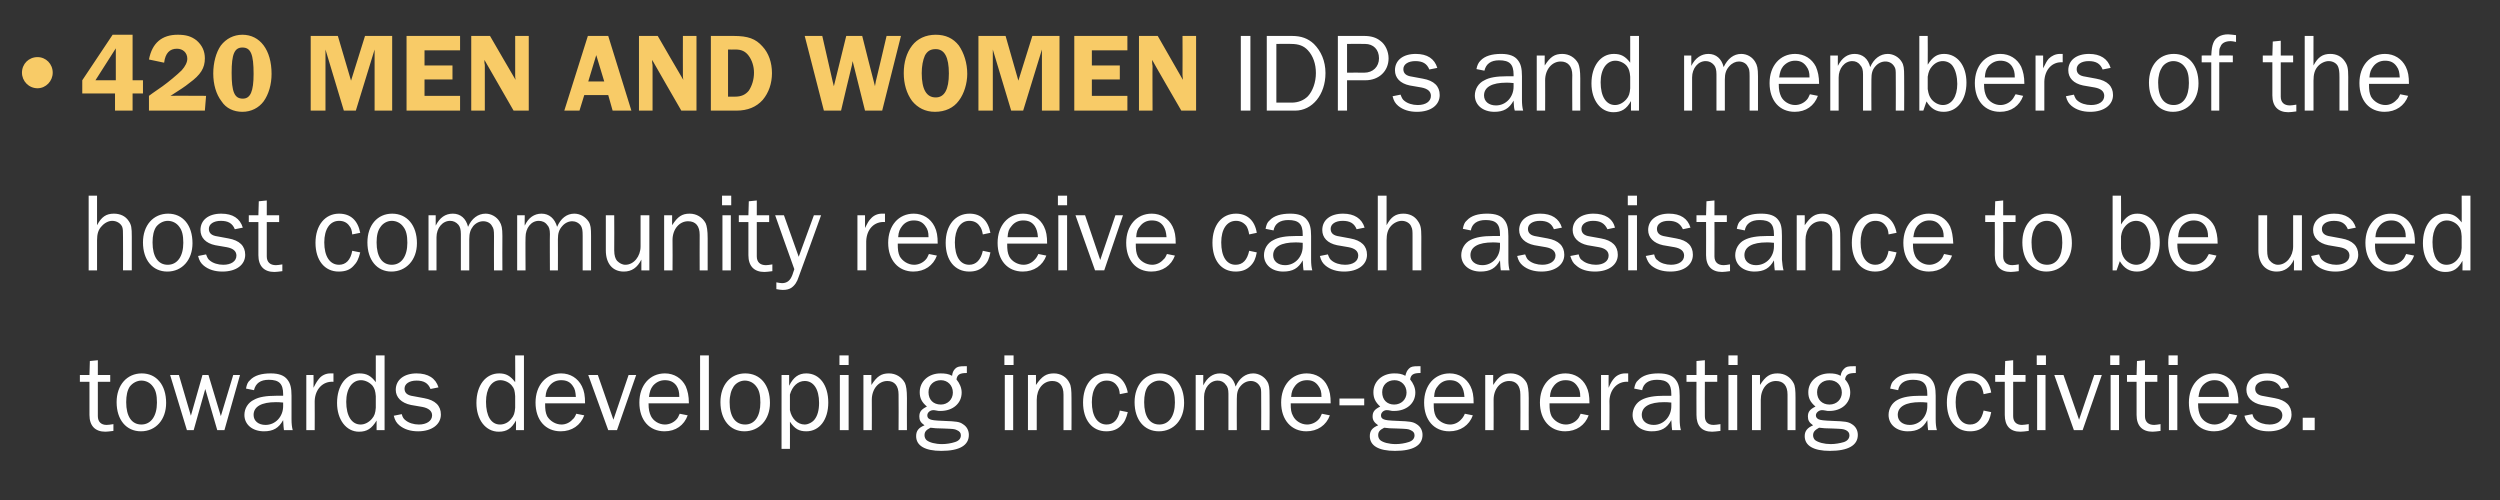
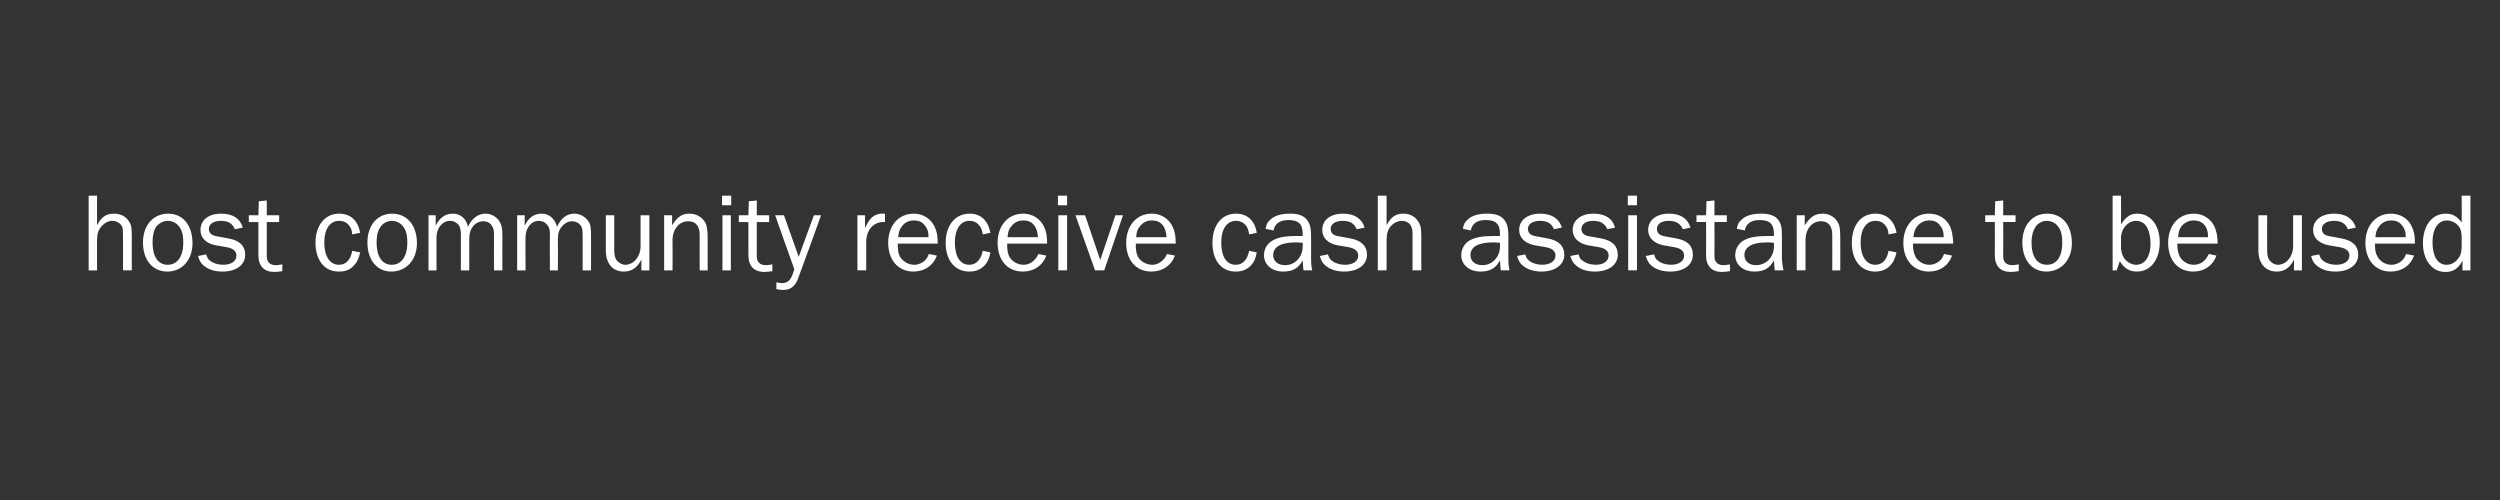
<svg xmlns="http://www.w3.org/2000/svg" version="1.1" width="626px" height="125.3px" viewBox="0 -9 626 125.3" style="top:-9px">
  <rect x="0" y="-9" width="626" height="125.3" fill="#333333" stroke="none" />
  <desc>420 men and women IDPs and members of the host community receive cash assistance to be used towards developing inco</desc>
  <defs />
  <g id="Polygon18372">
-     <path d="m28.4 98.9c-1 .1-1.4.2-2 .2c-2.6 0-4-1.5-4-4.2v-8.3H20v-1.7h2.4l.1-3.5l2-.2v3.7h3.1v1.7h-3.1v8.6c0 1.4.8 2.2 2.2 2.2c.6 0 .9-.1 1.7-.2v1.7zm13.2-7c0 4.2-2.6 7.1-6.3 7.1c-3.7 0-6.1-2.9-6.1-7.3c0-4.3 2.6-7.2 6.3-7.2c3.7 0 6.1 2.9 6.1 7.4zm-9.1-4.1c-.6.9-.9 2.2-.9 3.9c0 3.6 1.4 5.6 3.8 5.6c2.4 0 3.9-2.1 3.9-5.5c0-1.9-.3-3.1-1-4c-.7-1-1.8-1.5-2.9-1.5c-1.1 0-2.2.6-2.9 1.5zm23.7 10.9h-1.8l-3-10.3l-2.9 10.3h-1.7l-4.2-13.8h2.2l3 10.2l2.9-10.2h1.5l3.1 10.3l3.1-10.3h1.7l-3.9 13.8zm14.9 0c-.1-.7-.1-.9-.2-2.5c-1.1 2-2.5 2.8-4.8 2.8c-2.9 0-4.9-1.7-4.9-4.1c0-1.6.9-3.1 2.4-3.8c1.2-.7 3.1-1 5.5-1h1.8v-.4c0-2.6-1-3.6-3.6-3.6c-2.1 0-3.3.9-3.7 2.6l-2-.4c.2-1 .4-1.6 1-2.1c1.1-1.2 2.9-1.7 5.2-1.7c2 0 3.4.5 4.2 1.6c.7.9 1 2 1 4v5.9c0 1.1.1 2 .3 2.7h-2.2zm-2-7c-3.6 0-5.6 1.1-5.6 3.2c0 1.5 1.2 2.5 3 2.5c2.5 0 4.4-2.1 4.4-4.7v-.9c-.8-.1-1.5-.1-1.8-.1zm7.6 7V84.9h1.8s.05 3.19 0 3.2c.7-1.4 1-1.8 1.5-2.4c.6-.7 1.6-1.2 2.7-1.2h.8v2.1c-2.6-.2-4.6 1.8-4.7 4.8c.03-.03 0 7.3 0 7.3h-2.1zm19.6 0h-2v-2.4c-1.2 2-2.4 2.8-4.4 2.8c-3.2 0-5.5-3-5.5-7.2c0-4.4 2.3-7.4 5.6-7.4c1.8 0 2.9.6 4.1 2.2V80h2.2v18.7zm-2.2-8.5c-.1-1.3-.3-1.9-.8-2.6c-.7-.8-1.8-1.4-2.9-1.4c-2.2 0-3.7 2.1-3.7 5.4c0 3.6 1.4 5.7 3.6 5.7c1 0 2-.5 2.8-1.4c.7-.8.9-1.5 1-2.8v-2.9zm6.5 4.5c.2.8.5 1.2.9 1.5c.8.7 2.1 1.1 3.4 1.1c1.9 0 3.3-.9 3.3-2.3c0-1.1-.9-1.8-2.4-2.1l-2.9-.5c-2.4-.5-3.8-1.9-3.8-3.8c0-2.5 2.1-4.1 5.2-4.1c2.9 0 4.8 1.2 5.5 3.5l-2 .4c-.6-1.5-1.7-2.1-3.5-2.1c-1.8 0-3 .8-3 2c0 1.1.7 1.7 2.2 1.9l2.7.5c2.8.5 4.2 1.9 4.2 4.1c0 2.5-2.3 4.2-5.7 4.2c-1.9 0-3.5-.5-4.7-1.5c-.7-.6-1.1-1.2-1.4-2.4l2-.4zm30.6 4h-2s.04-2.38 0-2.4c-1.1 2-2.3 2.8-4.3 2.8c-3.3 0-5.6-3-5.6-7.2c0-4.4 2.3-7.4 5.7-7.4c1.7 0 2.8.6 4 2.2c.04.05 0-6.7 0-6.7h2.2v18.7zm-2.2-8.5c-.1-1.3-.2-1.9-.8-2.6c-.6-.8-1.8-1.4-2.9-1.4c-2.2 0-3.6 2.1-3.6 5.4c0 3.6 1.3 5.7 3.5 5.7c1.1 0 2.1-.5 2.8-1.4c.7-.8.9-1.5 1-2.8v-2.9zm17.3 4.8c-.9 2.5-3.1 4-5.9 4c-3.8 0-6.3-2.8-6.3-7.2c0-4.3 2.6-7.3 6.4-7.3c2.3 0 4.2 1.2 5.2 3.2c.6 1.2.8 2.4.8 4.3h-10c0 1.6.1 2.3.5 3.2c.7 1.2 2.1 2.1 3.6 2.1c1.1 0 2.1-.5 2.8-1.3c.4-.3.6-.7.9-1.4l2 .4zm-2.1-4.6c-.1-1.3-.2-2-.8-2.8c-.7-1-1.6-1.4-2.9-1.4c-1.2 0-2.2.5-2.9 1.4c-.6.8-.9 1.4-1 2.8h7.6zm10.3 8.3h-2.2l-5-13.8h2.4l3.9 11.2l3.8-11.2h1.9l-4.8 13.8zm17.7-3.7c-.9 2.5-3 4-5.8 4c-3.8 0-6.3-2.8-6.3-7.2c0-4.3 2.6-7.3 6.4-7.3c2.3 0 4.2 1.2 5.2 3.2c.5 1.2.8 2.4.8 4.3h-10.1c0 1.6.2 2.3.6 3.2c.6 1.2 2 2.1 3.5 2.1c1.1 0 2.2-.5 2.9-1.3c.3-.3.5-.7.8-1.4l2 .4zm-2.1-4.6c0-1.3-.2-2-.7-2.8c-.7-1-1.7-1.4-2.9-1.4c-1.2 0-2.2.5-3 1.4c-.6.8-.8 1.4-1 2.8h7.6zm5.2 8.3V80h2.2v18.7h-2.2zm17.5-6.8c0 4.2-2.7 7.1-6.4 7.1c-3.6 0-6-2.9-6-7.3c0-4.3 2.5-7.2 6.2-7.2c3.8 0 6.2 2.9 6.2 7.4zm-9.1-4.1c-.6.9-1 2.2-1 3.9c0 3.6 1.4 5.6 3.9 5.6c2.4 0 3.8-2.1 3.8-5.5c0-1.9-.3-3.1-1-4c-.7-1-1.8-1.5-2.9-1.5c-1.1 0-2.2.6-2.8 1.5zm12 15.6V84.9h1.9v2.7c1.1-2.2 2.4-3.1 4.3-3.1c3.3 0 5.5 2.9 5.5 7.3c0 4.3-2.2 7.2-5.5 7.2c-1.8 0-2.9-.6-4.1-2.4c.02-.02 0 6.8 0 6.8h-2.1zm2.1-9.7c.4 2.1 1.9 3.6 3.7 3.6c.9 0 2-.6 2.5-1.3c.7-.9 1.1-2.3 1.1-4.1c0-3.5-1.4-5.5-3.6-5.5c-1.7 0-3.1 1.3-3.7 3.4v3.9zm14.7 5h-2.2V84.9h2.2v13.8zm0-16.3h-2.3V80h2.3v2.4zM225 98.7s.05-8.9 0-8.9c0-2.2-1-3.4-2.8-3.4c-2.2 0-3.9 2-3.9 4.7c.03-.01 0 7.6 0 7.6h-2.1V84.9h2s-.04 2.52 0 2.5c1.4-2.2 2.5-2.9 4.4-2.9c1.7 0 3.2.9 4 2.4c.3.7.5 1.8.5 3.8c-.04 0 0 8 0 8H225zm17.1-14.3c-1.8 0-2.4.4-2.6 1.6c.8 1 1.3 2.1 1.3 3.3c0 2.7-2.2 4.6-5.3 4.6c-.4 0-.7 0-1-.1c-.4-.1-.7-.1-.8-.1c-.8 0-1.5.6-1.5 1.3c0 .5.2.8.7 1c.5.2 1 .3 3.6.4c2.8.1 3.8.2 4.6.8c1 .6 1.5 1.6 1.5 2.7c0 2.6-2.3 4-6.9 4c-4.1 0-6.3-1.3-6.3-3.7c0-1.3.6-2.1 2.1-2.7c-1-.7-1.3-1.3-1.3-2.2c0-1.2.5-1.8 1.9-2.5c-1.3-1.1-1.8-2.1-1.8-3.6c0-2.7 2.2-4.7 5.2-4.7c1.1 0 2 .1 2.9.6c.1-.8.3-1.3.8-1.8c.5-.5 1.1-.6 2.3-.6h.6v1.7zm-9.6 4.8c0 1.9 1.2 3.1 3.1 3.1c1.7 0 3-1.3 3-3c0-1.8-1.3-3.1-3-3.1c-1.8 0-3.1 1.2-3.1 3zm-1 10.8c0 .5.2.9.5 1.2c.7.6 2.2 1 3.9 1c1.1 0 2.3-.2 3.2-.5c1-.3 1.5-.9 1.5-1.7c0-.6-.3-1-1-1.3c-.6-.3-.9-.3-3.3-.4c-1.4 0-2.7-.1-3.3-.2c-1.2.6-1.5 1.1-1.5 1.9zm22.2-1.3h-2.1V84.9h2.1v13.8zm.1-16.3h-2.3V80h2.3v2.4zm12.5 16.3s.02-8.9 0-8.9c0-2.2-1-3.4-2.8-3.4c-2.3 0-3.9 2-3.9 4.7v7.6h-2.2V84.9h2s.04 2.52 0 2.5c1.5-2.2 2.6-2.9 4.5-2.9c1.7 0 3.2.9 3.9 2.4c.4.7.5 1.8.5 3.8c.04 0 0 8 0 8h-2zm16.1-4.5c-.4 1.6-.8 2.5-1.7 3.4c-1 1-2.2 1.4-3.7 1.4c-3.5 0-5.8-2.8-5.8-7.2c0-4.4 2.3-7.3 5.9-7.3c2.8 0 4.7 1.7 5.3 4.8l-2 .4c-.1-1.1-.3-1.6-.7-2.1c-.6-.9-1.5-1.3-2.6-1.3c-2.3 0-3.7 2.1-3.7 5.4c0 3.5 1.4 5.6 3.7 5.6c1.7 0 2.9-1.2 3.3-3.5l2 .4zm14.1-2.3c0 4.2-2.6 7.1-6.3 7.1c-3.7 0-6.1-2.9-6.1-7.3c0-4.3 2.6-7.2 6.3-7.2c3.7 0 6.1 2.9 6.1 7.4zm-9.1-4.1c-.6.9-.9 2.2-.9 3.9c0 3.6 1.4 5.6 3.8 5.6c2.4 0 3.9-2.1 3.9-5.5c0-1.9-.3-3.1-1-4c-.7-1-1.8-1.5-2.9-1.5c-1.1 0-2.2.6-2.9 1.5zm28.4 10.9s.04-8.59 0-8.6c0-1.5 0-1.9-.4-2.5c-.5-.8-1.3-1.2-2.2-1.2c-.9 0-1.8.4-2.5 1.2c-.8.9-1 1.8-1 3.3c-.04-.01 0 7.8 0 7.8h-2.1s-.02-9.1 0-9.1c0-1.1-.2-1.8-.7-2.3c-.5-.7-1.2-1-2-1c-1.9 0-3.4 1.8-3.4 4.1c-.02.02 0 8.3 0 8.3h-2.1V84.9h1.9s-.02 2.63 0 2.6c1-2 2.4-3 4.2-3c2 0 3.4 1.2 3.9 3.3c.9-2.1 2.5-3.3 4.4-3.3c1.4 0 2.8.8 3.5 2c.5.8.6 1.6.6 3.6c.04.01 0 8.6 0 8.6h-2.1zM333 95c-.9 2.5-3.1 4-5.9 4c-3.7 0-6.3-2.8-6.3-7.2c0-4.3 2.6-7.3 6.4-7.3c2.3 0 4.3 1.2 5.2 3.2c.6 1.2.8 2.4.8 4.3h-10c0 1.6.1 2.3.6 3.2c.6 1.2 2 2.1 3.5 2.1c1.1 0 2.2-.5 2.9-1.3c.3-.3.5-.7.8-1.4l2 .4zm-2.1-4.6c0-1.3-.2-2-.8-2.8c-.7-1-1.6-1.4-2.8-1.4c-1.3 0-2.3.5-3 1.4c-.6.8-.9 1.4-1 2.8h7.6zm10.7 2.1h-6.2v-1.7h6.2v1.7zm14.1-8.1c-1.8 0-2.4.4-2.6 1.6c.8 1 1.3 2.1 1.3 3.3c0 2.7-2.2 4.6-5.3 4.6c-.4 0-.7 0-1-.1c-.4-.1-.7-.1-.9-.1c-.7 0-1.4.6-1.4 1.3c0 .5.2.8.7 1c.5.2 1 .3 3.6.4c2.8.1 3.7.2 4.6.8c1 .6 1.5 1.6 1.5 2.7c0 2.6-2.3 4-6.9 4c-4.1 0-6.3-1.3-6.3-3.7c0-1.3.6-2.1 2.1-2.7c-1-.7-1.4-1.3-1.4-2.2c0-1.2.5-1.8 1.9-2.5c-1.2-1.1-1.7-2.1-1.7-3.6c0-2.7 2.2-4.7 5.2-4.7c1.1 0 1.9.1 2.8.6c.2-.8.4-1.3.9-1.8c.5-.5 1-.6 2.3-.6h.6v1.7zm-9.6 4.8c0 1.9 1.2 3.1 3 3.1c1.8 0 3.1-1.3 3.1-3c0-1.8-1.3-3.1-3-3.1c-1.8 0-3.1 1.2-3.1 3zm-1 10.8c0 .5.2.9.5 1.2c.7.6 2.2 1 3.9 1c1.1 0 2.3-.2 3.2-.5c1-.3 1.5-.9 1.5-1.7c0-.6-.3-1-1-1.3c-.6-.3-.9-.3-3.3-.4c-1.4 0-2.7-.1-3.3-.2c-1.2.6-1.5 1.1-1.5 1.9zm23.7-5c-.9 2.5-3.1 4-5.9 4c-3.8 0-6.3-2.8-6.3-7.2c0-4.3 2.6-7.3 6.4-7.3c2.3 0 4.2 1.2 5.2 3.2c.6 1.2.8 2.4.8 4.3h-10c0 1.6.1 2.3.5 3.2c.6 1.2 2.1 2.1 3.6 2.1c1.1 0 2.1-.5 2.8-1.3c.3-.3.6-.7.9-1.4l2 .4zm-2.1-4.6c-.1-1.3-.3-2-.8-2.8c-.7-1-1.6-1.4-2.9-1.4c-1.2 0-2.2.5-2.9 1.4c-.7.8-.9 1.4-1 2.8h7.6zm14 8.3s.05-8.9 0-8.9c0-2.2-1-3.4-2.8-3.4c-2.2 0-3.9 2-3.9 4.7c.03-.01 0 7.6 0 7.6h-2.1V84.9h2s-.04 2.52 0 2.5c1.4-2.2 2.5-2.9 4.4-2.9c1.7 0 3.2.9 4 2.4c.3.7.5 1.8.5 3.8c-.03 0 0 8 0 8h-2.1zm17.1-3.7c-.9 2.5-3.1 4-5.9 4c-3.7 0-6.3-2.8-6.3-7.2c0-4.3 2.6-7.3 6.4-7.3c2.3 0 4.2 1.2 5.2 3.2c.6 1.2.8 2.4.8 4.3h-10c0 1.6.1 2.3.5 3.2c.7 1.2 2.1 2.1 3.6 2.1c1.1 0 2.2-.5 2.9-1.3c.3-.3.5-.7.8-1.4l2 .4zm-2.1-4.6c0-1.3-.2-2-.8-2.8c-.7-1-1.6-1.4-2.9-1.4c-1.2 0-2.2.5-2.9 1.4c-.6.8-.9 1.4-1 2.8h7.6zm5.2 8.3V84.9h1.9s-.03 3.19 0 3.2c.6-1.4.9-1.8 1.4-2.4c.6-.7 1.6-1.2 2.7-1.2h.8v2.1c-2.6-.2-4.6 1.8-4.7 4.8c.05-.03 0 7.3 0 7.3h-2.1zm17.8 0c-.1-.7-.1-.9-.2-2.5c-1.1 2-2.5 2.8-4.9 2.8c-2.8 0-4.8-1.7-4.8-4.1c0-1.6.9-3.1 2.3-3.8c1.3-.7 3.2-1 5.6-1h1.8v-.4c0-2.6-1-3.6-3.6-3.6c-2.1 0-3.4.9-3.7 2.6l-2-.4c.2-1 .4-1.6 1-2.1c1.1-1.2 2.8-1.7 5.1-1.7c2.1 0 3.5.5 4.3 1.6c.7.9 1 2 1 4v5.9c0 1.1.1 2 .3 2.7h-2.2zm-2-7c-3.6 0-5.6 1.1-5.6 3.2c0 1.5 1.2 2.5 3 2.5c2.5 0 4.4-2.1 4.4-4.7v-.9c-.8-.1-1.5-.1-1.8-.1zm14.1 7.2c-1 .1-1.4.2-2.1.2c-2.6 0-3.9-1.5-3.9-4.2c-.03-.03 0-8.3 0-8.3h-2.5v-1.7h2.5v-3.5l2.1-.2v3.7h3.1v1.7h-3.1s-.03 8.6 0 8.6c0 1.4.7 2.2 2.2 2.2c.5 0 .9-.1 1.7-.2v1.7zm4.2-.2h-2.2V84.9h2.2v13.8zm.1-16.3h-2.3V80h2.3v2.4zm12.5 16.3v-8.9c0-2.2-1-3.4-2.9-3.4c-2.2 0-3.8 2-3.8 4.7c-.02-.01 0 7.6 0 7.6h-2.2V84.9h2s.01 2.52 0 2.5c1.4-2.2 2.5-2.9 4.4-2.9c1.8 0 3.2.9 4 2.4c.4.7.5 1.8.5 3.8v8h-2zm17.1-14.3c-1.9 0-2.5.4-2.7 1.6c.9 1 1.3 2.1 1.3 3.3c0 2.7-2.2 4.6-5.2 4.6c-.4 0-.7 0-1-.1c-.4-.1-.8-.1-.9-.1c-.7 0-1.5.6-1.5 1.3c0 .5.3.8.7 1c.5.2 1.1.3 3.6.4c2.9.1 3.8.2 4.7.8c1 .6 1.5 1.6 1.5 2.7c0 2.6-2.4 4-7 4c-4.1 0-6.3-1.3-6.3-3.7c0-1.3.7-2.1 2.1-2.7c-1-.7-1.3-1.3-1.3-2.2c0-1.2.5-1.8 1.9-2.5c-1.3-1.1-1.8-2.1-1.8-3.6c0-2.7 2.3-4.7 5.3-4.7c1 0 1.9.1 2.8.6c.1-.8.4-1.3.9-1.8c.5-.5 1-.6 2.3-.6h.6v1.7zm-9.7 4.8c0 1.9 1.3 3.1 3.1 3.1c1.8 0 3.1-1.3 3.1-3c0-1.8-1.3-3.1-3.1-3.1c-1.8 0-3.1 1.2-3.1 3zm-1 10.8c0 .5.2.9.5 1.2c.8.6 2.3 1 3.9 1c1.1 0 2.3-.2 3.3-.5c.9-.3 1.4-.9 1.4-1.7c0-.6-.3-1-.9-1.3c-.7-.3-.9-.3-3.3-.4c-1.4 0-2.7-.1-3.4-.2c-1.1.6-1.5 1.1-1.5 1.9zm28.8-1.3c-.1-.7-.1-.9-.2-2.5c-1.1 2-2.5 2.8-4.9 2.8c-2.8 0-4.8-1.7-4.8-4.1c0-1.6.9-3.1 2.3-3.8c1.3-.7 3.2-1 5.6-1h1.8v-.4c0-2.6-1-3.6-3.6-3.6c-2.1 0-3.4.9-3.7 2.6l-2-.4c.2-1 .4-1.6 1-2.1c1.1-1.2 2.8-1.7 5.1-1.7c2.1 0 3.5.5 4.3 1.6c.7.9 1 2 1 4v5.9c0 1.1.1 2 .3 2.7h-2.2zm-2-7c-3.6 0-5.6 1.1-5.6 3.2c0 1.5 1.2 2.5 3 2.5c2.5 0 4.4-2.1 4.4-4.7v-.9c-.8-.1-1.5-.1-1.8-.1zm17.8 2.5c-.3 1.6-.7 2.5-1.6 3.4c-1 1-2.2 1.4-3.7 1.4c-3.6 0-5.8-2.8-5.8-7.2c0-4.4 2.3-7.3 5.9-7.3c2.8 0 4.7 1.7 5.2 4.8l-1.9.4c-.2-1.1-.4-1.6-.7-2.1c-.7-.9-1.6-1.3-2.6-1.3c-2.3 0-3.7 2.1-3.7 5.4c0 3.5 1.3 5.6 3.6 5.6c1.8 0 2.9-1.2 3.4-3.5l1.9.4zm9.4 4.7c-1 .1-1.4.2-2.1.2c-2.6 0-3.9-1.5-3.9-4.2v-8.3h-2.4v-1.7h2.4l.1-3.5l2-.2v3.7h3.1v1.7h-3.1v8.6c0 1.4.8 2.2 2.2 2.2c.5 0 .9-.1 1.7-.2v1.7zm4.2-.2h-2.1V84.9h2.1v13.8zm.1-16.3H510V80h2.3v2.4zm9.2 16.3h-2.2l-4.9-13.8h2.3l3.9 11.2l3.8-11.2h1.9l-4.8 13.8zm9.1 0h-2.1V84.9h2.1v13.8zm.1-16.3h-2.3V80h2.3v2.4zM541 98.9c-.9.1-1.4.2-2 .2c-2.6 0-4-1.5-4-4.2v-8.3h-2.4v-1.7h2.4l.1-3.5l2-.2v3.7h3.1v1.7h-3.1v8.6c0 1.4.8 2.2 2.3 2.2c.5 0 .8-.1 1.6-.2v1.7zm4.2-.2h-2.1V84.9h2.1v13.8zm.1-16.3H543V80h2.3v2.4zM560.2 95c-.9 2.5-3 4-5.8 4c-3.8 0-6.3-2.8-6.3-7.2c0-4.3 2.6-7.3 6.4-7.3c2.3 0 4.2 1.2 5.2 3.2c.5 1.2.8 2.4.8 4.3h-10.1c0 1.6.2 2.3.6 3.2c.6 1.2 2 2.1 3.5 2.1c1.1 0 2.2-.5 2.9-1.3c.3-.3.5-.7.8-1.4l2 .4zm-2.1-4.6c0-1.3-.2-2-.8-2.8c-.7-1-1.6-1.4-2.8-1.4c-1.2 0-2.2.5-3 1.4c-.6.8-.8 1.4-1 2.8h7.6zm5.9 4.3c.2.8.5 1.2.9 1.5c.8.7 2.1 1.1 3.4 1.1c1.9 0 3.2-.9 3.2-2.3c0-1.1-.8-1.8-2.3-2.1l-2.9-.5c-2.4-.5-3.8-1.9-3.8-3.8c0-2.5 2.1-4.1 5.2-4.1c2.9 0 4.8 1.2 5.5 3.5l-2 .4c-.6-1.5-1.8-2.1-3.5-2.1c-1.8 0-3 .8-3 2c0 1.1.7 1.7 2.2 1.9l2.7.5c2.8.5 4.2 1.9 4.2 4.1c0 2.5-2.3 4.2-5.7 4.2c-2 0-3.5-.5-4.7-1.5c-.7-.6-1.1-1.2-1.4-2.4l2-.4zm15.6 4h-3v-3.1h3v3.1z" stroke="none" fill="#fff" />
-   </g>
+     </g>
  <g id="Polygon18371">
    <path d="m30.8 58.7s.04-8.4 0-8.4c0-1.4 0-1.9-.2-2.5c-.4-.9-1.4-1.5-2.5-1.5c-.9 0-1.9.5-2.6 1.3c-.9.9-1.2 2-1.2 3.6v7.5h-2.1V40h2.1s.01 7.42 0 7.4c1.1-2.1 2.3-2.9 4.2-2.9c1.6 0 2.9.6 3.7 1.8c.7 1 .8 1.7.8 4v8.4h-2.2zm17.4-6.8c0 4.2-2.6 7.1-6.3 7.1c-3.7 0-6.1-2.9-6.1-7.3c0-4.3 2.6-7.2 6.3-7.2c3.7 0 6.1 2.9 6.1 7.4zm-9.1-4.1c-.6.9-.9 2.2-.9 3.9c0 3.6 1.4 5.6 3.8 5.6c2.4 0 3.9-2.1 3.9-5.5c0-1.9-.3-3.1-1-4c-.7-1-1.8-1.5-2.9-1.5c-1.1 0-2.2.6-2.9 1.5zm12.5 6.9c.3.8.5 1.2.9 1.5c.8.7 2.1 1.1 3.4 1.1c2 0 3.3-.9 3.3-2.3c0-1.1-.8-1.8-2.4-2.1l-2.9-.5c-2.4-.5-3.7-1.9-3.7-3.8c0-2.5 2-4.1 5.2-4.1c2.9 0 4.7 1.2 5.4 3.5l-2 .4c-.6-1.5-1.7-2.1-3.5-2.1c-1.8 0-3 .8-3 2c0 1.1.7 1.7 2.2 1.9l2.7.5c2.8.5 4.2 1.9 4.2 4.1c0 2.5-2.2 4.2-5.7 4.2c-1.9 0-3.5-.5-4.7-1.5c-.7-.6-1.1-1.2-1.4-2.4l2-.4zm19.1 4.2c-.9.1-1.4.2-2 .2c-2.6 0-4-1.5-4-4.2c.02-.03 0-8.3 0-8.3h-2.4v-1.7h2.4l.1-3.5l2-.2v3.7h3.1v1.7h-3.1s.02 8.6 0 8.6c0 1.4.8 2.2 2.3 2.2c.5 0 .9-.1 1.6-.2v1.7zm19.5-4.7c-.4 1.6-.8 2.5-1.7 3.4c-.9 1-2.1 1.4-3.7 1.4c-3.5 0-5.8-2.8-5.8-7.2c0-4.4 2.4-7.3 5.9-7.3c2.9 0 4.7 1.7 5.3 4.8l-2 .4c-.1-1.1-.3-1.6-.7-2.1c-.6-.9-1.5-1.3-2.6-1.3c-2.3 0-3.7 2.1-3.7 5.4c0 3.5 1.4 5.6 3.7 5.6c1.7 0 2.9-1.2 3.3-3.5l2 .4zm14.2-2.3c0 4.2-2.7 7.1-6.4 7.1c-3.6 0-6-2.9-6-7.3c0-4.3 2.5-7.2 6.2-7.2c3.7 0 6.2 2.9 6.2 7.4zm-9.1-4.1c-.7.9-1 2.2-1 3.9c0 3.6 1.4 5.6 3.8 5.6c2.4 0 3.9-2.1 3.9-5.5c0-1.9-.3-3.1-1-4c-.7-1-1.8-1.5-2.9-1.5c-1.1 0-2.2.6-2.8 1.5zm28.4 10.9s-.04-8.59 0-8.6c0-1.5-.1-1.9-.5-2.5c-.4-.8-1.3-1.2-2.2-1.2c-.9 0-1.8.4-2.5 1.2c-.7.9-1 1.8-1 3.3c-.02-.01 0 7.8 0 7.8h-2.1v-9.1c0-1.1-.2-1.8-.6-2.3c-.6-.7-1.3-1-2.1-1c-1.9 0-3.4 1.8-3.4 4.1v8.3h-2V44.9h1.8v2.6c1-2 2.4-3 4.3-3c1.9 0 3.3 1.2 3.8 3.3c.9-2.1 2.5-3.3 4.4-3.3c1.4 0 2.8.8 3.5 2c.5.8.7 1.6.7 3.6c-.04.01 0 8.6 0 8.6h-2.1zm22.2 0v-8.6c0-1.5-.1-1.9-.4-2.5c-.5-.8-1.4-1.2-2.2-1.2c-.9 0-1.8.4-2.5 1.2c-.8.9-1.1 1.8-1.1 3.3c.03-.01 0 7.8 0 7.8h-2s-.05-9.1 0-9.1c0-1.1-.2-1.8-.7-2.3c-.5-.7-1.3-1-2.1-1c-1.9 0-3.3 1.8-3.3 4.1c-.05.02 0 8.3 0 8.3h-2.1V44.9h1.9s-.05 2.63 0 2.6c.9-2 2.4-3 4.2-3c1.9 0 3.3 1.2 3.9 3.3c.9-2.1 2.4-3.3 4.3-3.3c1.5 0 2.8.8 3.6 2c.5.8.6 1.6.6 3.6v8.6h-2.1zm14.7 0s.02-2.66 0-2.7c-1 2-2.4 3-4.4 3c-2.8 0-4.5-2-4.5-5.3c-.01-.01 0-8.8 0-8.8h2.1s.05 8.79 0 8.8c0 1.3.3 2.1.7 2.6c.6.6 1.3 1 2.1 1c2.1 0 3.8-2.1 3.8-4.6v-7.8h2.2v13.8h-2zm14.6 0s-.03-8.9 0-8.9c0-2.2-1-3.4-2.9-3.4c-2.2 0-3.9 2-3.9 4.7c.05-.01 0 7.6 0 7.6h-2.1V44.9h2s-.02 2.52 0 2.5c1.4-2.2 2.5-2.9 4.4-2.9c1.7 0 3.2.9 4 2.4c.3.7.5 1.8.5 3.8c-.02 0 0 8 0 8h-2zm7.8 0h-2.1V44.9h2.1v13.8zm.1-16.3h-2.3V40h2.3v2.4zm10.3 16.5c-.9.1-1.4.2-2 .2c-2.6 0-4-1.5-4-4.2c.02-.03 0-8.3 0-8.3H185v-1.7h2.4l.1-3.5l2-.2v3.7h3.1v1.7h-3.1s.02 8.6 0 8.6c0 1.4.8 2.2 2.3 2.2c.5 0 .9-.1 1.6-.2v1.7zm6.6 1.4c-.4 1.3-1 2.2-1.9 2.8c-.5.3-1.1.5-2.1.5c-.6 0-.9-.1-1.6-.2v-1.7c.6.1 1 .2 1.4.2c1 0 1.7-.4 2.2-1.2c.3-.5.5-1 .9-2.3c-.03.02-4.8-13.5-4.8-13.5h2.2l3.7 10.4l3.8-10.4h1.8s-5.55 15.4-5.6 15.4zm14.7-1.6V44.9h1.9s.02 3.19 0 3.2c.7-1.4.9-1.8 1.5-2.4c.6-.7 1.6-1.2 2.7-1.2h.8v2.1c-2.7-.2-4.6 1.8-4.7 4.8v7.3h-2.2zm19.9-3.7c-.9 2.5-3.1 4-5.9 4c-3.7 0-6.3-2.8-6.3-7.2c0-4.3 2.6-7.3 6.4-7.3c2.3 0 4.2 1.2 5.2 3.2c.6 1.2.8 2.4.8 4.3h-10c0 1.6.1 2.3.5 3.2c.7 1.2 2.1 2.1 3.6 2.1c1.1 0 2.2-.5 2.9-1.3c.3-.3.5-.7.8-1.4l2 .4zm-2.1-4.6c0-1.3-.2-2-.8-2.8c-.7-1-1.6-1.4-2.9-1.4c-1.2 0-2.2.5-2.9 1.4c-.6.8-.9 1.4-1 2.8h7.6zm15.5 3.8c-.3 1.6-.7 2.5-1.6 3.4c-1 1-2.2 1.4-3.7 1.4c-3.6 0-5.9-2.8-5.9-7.2c0-4.4 2.4-7.3 6-7.3c2.8 0 4.6 1.7 5.2 4.8l-1.9.4c-.2-1.1-.4-1.6-.8-2.1c-.6-.9-1.5-1.3-2.6-1.3c-2.2 0-3.6 2.1-3.6 5.4c0 3.5 1.3 5.6 3.6 5.6c1.7 0 2.9-1.2 3.4-3.5l1.9.4zm14 .8c-.9 2.5-3.1 4-5.9 4c-3.8 0-6.3-2.8-6.3-7.2c0-4.3 2.6-7.3 6.4-7.3c2.3 0 4.2 1.2 5.2 3.2c.6 1.2.8 2.4.8 4.3h-10c0 1.6.1 2.3.5 3.2c.6 1.2 2.1 2.1 3.6 2.1c1.1 0 2.1-.5 2.8-1.3c.3-.3.6-.7.9-1.4l2 .4zm-2.1-4.6c-.1-1.3-.3-2-.8-2.8c-.7-1-1.6-1.4-2.9-1.4c-1.2 0-2.2.5-2.9 1.4c-.7.8-.9 1.4-1 2.8h7.6zm7.3 8.3H265V44.9h2.2v13.8zm0-16.3h-2.3V40h2.3v2.4zm9.3 16.3h-2.3l-4.9-13.8h2.4l3.8 11.2l3.8-11.2h1.9l-4.7 13.8zm17.7-3.7c-.9 2.5-3.1 4-5.9 4c-3.8 0-6.3-2.8-6.3-7.2c0-4.3 2.6-7.3 6.4-7.3c2.3 0 4.2 1.2 5.2 3.2c.6 1.2.8 2.4.8 4.3h-10c0 1.6.1 2.3.5 3.2c.6 1.2 2.1 2.1 3.6 2.1c1.1 0 2.1-.5 2.8-1.3c.4-.3.6-.7.9-1.4l2 .4zm-2.1-4.6c-.1-1.3-.3-2-.8-2.8c-.7-1-1.6-1.4-2.9-1.4c-1.2 0-2.2.5-2.9 1.4c-.7.8-.9 1.4-1 2.8h7.6zm22.6 3.8c-.3 1.6-.7 2.5-1.6 3.4c-1 1-2.2 1.4-3.7 1.4c-3.6 0-5.8-2.8-5.8-7.2c0-4.4 2.3-7.3 5.9-7.3c2.8 0 4.7 1.7 5.2 4.8l-1.9.4c-.2-1.1-.4-1.6-.7-2.1c-.7-.9-1.6-1.3-2.6-1.3c-2.3 0-3.7 2.1-3.7 5.4c0 3.5 1.3 5.6 3.6 5.6c1.8 0 2.9-1.2 3.4-3.5l1.9.4zm11.7 4.5c-.1-.7-.1-.9-.2-2.5c-1.1 2-2.5 2.8-4.9 2.8c-2.8 0-4.8-1.7-4.8-4.1c0-1.6.9-3.1 2.4-3.8c1.2-.7 3.1-1 5.5-1h1.8v-.4c0-2.6-1-3.6-3.6-3.6c-2.1 0-3.4.9-3.7 2.6l-2-.4c.2-1 .4-1.6 1-2.1c1.1-1.2 2.9-1.7 5.2-1.7c2 0 3.4.5 4.2 1.6c.7.9 1 2 1 4v5.9c0 1.1.1 2 .3 2.7h-2.2zm-2-7c-3.6 0-5.6 1.1-5.6 3.2c0 1.5 1.2 2.5 3 2.5c2.5 0 4.4-2.1 4.4-4.7v-.9c-.8-.1-1.5-.1-1.8-.1zm8.1 3c.3.8.5 1.2.9 1.5c.8.7 2.1 1.1 3.4 1.1c2 0 3.3-.9 3.3-2.3c0-1.1-.8-1.8-2.4-2.1l-2.9-.5c-2.4-.5-3.7-1.9-3.7-3.8c0-2.5 2-4.1 5.2-4.1c2.8 0 4.7 1.2 5.4 3.5l-2 .4c-.6-1.5-1.7-2.1-3.5-2.1c-1.8 0-3 .8-3 2c0 1.1.7 1.7 2.2 1.9l2.7.5c2.8.5 4.2 1.9 4.2 4.1c0 2.5-2.3 4.2-5.7 4.2c-1.9 0-3.5-.5-4.7-1.5c-.7-.6-1.1-1.2-1.4-2.4l2-.4zm21.2 4v-8.4c0-1.4 0-1.9-.3-2.5c-.3-.9-1.3-1.5-2.4-1.5c-.9 0-2 .5-2.7 1.3c-.8.9-1.1 2-1.1 3.6v7.5H345V40h2.2s-.01 7.42 0 7.4c1.1-2.1 2.3-2.9 4.2-2.9c1.5 0 2.8.6 3.6 1.8c.7 1 .9 1.7.9 4c-.03 0 0 8.4 0 8.4h-2.2zm22.1 0c-.1-.7-.1-.9-.2-2.5c-1.1 2-2.5 2.8-4.9 2.8c-2.8 0-4.8-1.7-4.8-4.1c0-1.6.9-3.1 2.3-3.8c1.3-.7 3.2-1 5.6-1h1.8v-.4c0-2.6-1-3.6-3.6-3.6c-2.1 0-3.4.9-3.7 2.6l-2-.4c.2-1 .4-1.6 1-2.1c1.1-1.2 2.8-1.7 5.1-1.7c2.1 0 3.5.5 4.3 1.6c.7.9 1 2 1 4v5.9c0 1.1.1 2 .3 2.7h-2.2zm-2-7c-3.6 0-5.6 1.1-5.6 3.2c0 1.5 1.2 2.5 3 2.5c2.5 0 4.4-2.1 4.4-4.7v-.9c-.8-.1-1.5-.1-1.8-.1zm8.1 3c.3.8.5 1.2.9 1.5c.8.7 2.1 1.1 3.4 1.1c1.9 0 3.3-.9 3.3-2.3c0-1.1-.8-1.8-2.4-2.1l-2.9-.5c-2.4-.5-3.8-1.9-3.8-3.8c0-2.5 2.1-4.1 5.3-4.1c2.8 0 4.7 1.2 5.4 3.5l-2 .4c-.6-1.5-1.7-2.1-3.5-2.1c-1.8 0-3 .8-3 2c0 1.1.7 1.7 2.2 1.9l2.7.5c2.8.5 4.2 1.9 4.2 4.1c0 2.5-2.3 4.2-5.7 4.2c-1.9 0-3.5-.5-4.7-1.5c-.7-.6-1.1-1.2-1.4-2.4l2-.4zm13.4 0c.2.8.4 1.2.9 1.5c.8.7 2.1 1.1 3.4 1.1c1.9 0 3.2-.9 3.2-2.3c0-1.1-.8-1.8-2.4-2.1l-2.9-.5c-2.3-.5-3.7-1.9-3.7-3.8c0-2.5 2.1-4.1 5.2-4.1c2.9 0 4.8 1.2 5.4 3.5l-1.9.4c-.7-1.5-1.8-2.1-3.6-2.1c-1.7 0-2.9.8-2.9 2c0 1.1.7 1.7 2.1 1.9l2.8.5c2.8.5 4.2 1.9 4.2 4.1c0 2.5-2.3 4.2-5.7 4.2c-2 0-3.6-.5-4.7-1.5c-.8-.6-1.1-1.2-1.5-2.4l2.1-.4zm14.6 4h-2.2V44.9h2.2v13.8zm0-16.3h-2.3V40h2.3v2.4zm4.3 12.3c.2.8.4 1.2.9 1.5c.7.7 2.1 1.1 3.3 1.1c2 0 3.3-.9 3.3-2.3c0-1.1-.8-1.8-2.4-2.1l-2.9-.5c-2.3-.5-3.7-1.9-3.7-3.8c0-2.5 2.1-4.1 5.2-4.1c2.9 0 4.7 1.2 5.4 3.5l-1.9.4c-.7-1.5-1.8-2.1-3.6-2.1c-1.8 0-2.9.8-2.9 2c0 1.1.7 1.7 2.1 1.9l2.7.5c2.9.5 4.2 1.9 4.2 4.1c0 2.5-2.2 4.2-5.6 4.2c-2 0-3.6-.5-4.8-1.5c-.7-.6-1-1.2-1.4-2.4l2.1-.4zm19 4.2c-.9.1-1.4.2-2 .2c-2.6 0-4-1.5-4-4.2c.03-.03 0-8.3 0-8.3h-2.4v-1.7h2.4l.1-3.5l2-.2v3.7h3.1v1.7h-3.1s.03 8.6 0 8.6c0 1.4.8 2.2 2.3 2.2c.5 0 .9-.1 1.6-.2v1.7zm11.2-.2c-.1-.7-.1-.9-.2-2.5c-1.1 2-2.5 2.8-4.9 2.8c-2.8 0-4.8-1.7-4.8-4.1c0-1.6.9-3.1 2.3-3.8c1.3-.7 3.2-1 5.6-1h1.8v-.4c0-2.6-1-3.6-3.6-3.6c-2.1 0-3.4.9-3.7 2.6l-2-.4c.2-1 .4-1.6 1-2.1c1.1-1.2 2.8-1.7 5.1-1.7c2.1 0 3.5.5 4.3 1.6c.7.9.9 2 .9 4v5.9c.1 1.1.2 2 .4 2.7h-2.2zm-2-7c-3.6 0-5.6 1.1-5.6 3.2c0 1.5 1.2 2.5 2.9 2.5c2.6 0 4.5-2.1 4.5-4.7v-.9c-.8-.1-1.5-.1-1.8-.1zm16.4 7s.03-8.9 0-8.9c0-2.2-1-3.4-2.8-3.4c-2.3 0-3.9 2-3.9 4.7v7.6h-2.2V44.9h2s.04 2.52 0 2.5c1.5-2.2 2.6-2.9 4.5-2.9c1.7 0 3.2.9 3.9 2.4c.4.7.5 1.8.5 3.8c.04 0 0 8 0 8h-2zm16.1-4.5c-.4 1.6-.8 2.5-1.7 3.4c-1 1-2.2 1.4-3.7 1.4c-3.5 0-5.8-2.8-5.8-7.2c0-4.4 2.3-7.3 5.9-7.3c2.8 0 4.7 1.7 5.3 4.8l-2 .4c-.1-1.1-.3-1.6-.7-2.1c-.6-.9-1.5-1.3-2.6-1.3c-2.3 0-3.7 2.1-3.7 5.4c0 3.5 1.4 5.6 3.7 5.6c1.7 0 2.9-1.2 3.3-3.5l2 .4zm13.9.8c-.9 2.5-3 4-5.8 4c-3.8 0-6.4-2.8-6.4-7.2c0-4.3 2.7-7.3 6.4-7.3c2.4 0 4.3 1.2 5.3 3.2c.5 1.2.7 2.4.8 4.3H479c0 1.6.2 2.3.6 3.2c.6 1.2 2 2.1 3.5 2.1c1.1 0 2.2-.5 2.9-1.3c.3-.3.5-.7.8-1.4l2 .4zm-2.1-4.6c0-1.3-.2-2-.8-2.8c-.7-1-1.6-1.4-2.8-1.4c-1.2 0-2.2.5-3 1.4c-.6.8-.8 1.4-1 2.8h7.6zm18.8 8.5c-.9.1-1.4.2-2 .2c-2.6 0-4-1.5-4-4.2c.04-.03 0-8.3 0-8.3h-2.4v-1.7h2.4l.1-3.5l2-.2v3.7h3.1v1.7h-3.1s.04 8.6 0 8.6c0 1.4.8 2.2 2.3 2.2c.5 0 .9-.1 1.6-.2v1.7zm13.3-7c0 4.2-2.7 7.1-6.4 7.1c-3.6 0-6-2.9-6-7.3c0-4.3 2.5-7.2 6.2-7.2c3.8 0 6.2 2.9 6.2 7.4zm-9.1-4.1c-.6.9-1 2.2-1 3.9c0 3.6 1.4 5.6 3.9 5.6c2.4 0 3.8-2.1 3.8-5.5c0-1.9-.3-3.1-1-4c-.7-1-1.8-1.5-2.9-1.5c-1.1 0-2.2.6-2.8 1.5zM529 58.7V40h2.1s.05 7.17 0 7.2c1.2-1.9 2.3-2.7 4.1-2.7c3.3 0 5.6 2.9 5.6 7.2c0 4.3-2.3 7.3-5.7 7.3c-1.9 0-3.2-.8-4.3-2.6l-.8 2.3h-1zm2.1-5.4c.2 1.3.4 1.8.9 2.5c.7.9 1.8 1.5 2.9 1.5c2.2 0 3.6-2.1 3.6-5.3c0-1.7-.4-3.4-1.1-4.4c-.5-.8-1.5-1.3-2.5-1.3c-1 0-1.9.4-2.7 1.3c-.6.7-.9 1.3-1.1 2.6v3.1zM555 55c-.9 2.5-3 4-5.8 4c-3.8 0-6.3-2.8-6.3-7.2c0-4.3 2.6-7.3 6.4-7.3c2.3 0 4.2 1.2 5.2 3.2c.5 1.2.8 2.4.8 4.3h-10.1c0 1.6.2 2.3.6 3.2c.6 1.2 2 2.1 3.5 2.1c1.2 0 2.2-.5 2.9-1.3c.3-.3.5-.7.9-1.4l1.9.4zm-2.1-4.6c0-1.3-.2-2-.7-2.8c-.7-1-1.7-1.4-2.9-1.4c-1.2 0-2.2.5-3 1.4c-.6.8-.8 1.4-.9 2.8h7.5zm21.5 8.3s.05-2.66 0-2.7c-.9 2-2.4 3-4.3 3c-2.8 0-4.6-2-4.6-5.3c.02-.01 0-8.8 0-8.8h2.2s-.03 8.79 0 8.8c0 1.3.2 2.1.7 2.6c.5.6 1.2 1 2 1c2.1 0 3.8-2.1 3.8-4.6c.02-.04 0-7.8 0-7.8h2.2v13.8h-2zm6.3-4c.3.8.5 1.2.9 1.5c.8.7 2.1 1.1 3.4 1.1c1.9 0 3.3-.9 3.3-2.3c0-1.1-.8-1.8-2.4-2.1l-2.9-.5c-2.4-.5-3.8-1.9-3.8-3.8c0-2.5 2.1-4.1 5.3-4.1c2.8 0 4.7 1.2 5.4 3.5l-2 .4c-.6-1.5-1.7-2.1-3.5-2.1c-1.8 0-3 .8-3 2c0 1.1.7 1.7 2.2 1.9l2.7.5c2.8.5 4.2 1.9 4.2 4.1c0 2.5-2.3 4.2-5.7 4.2c-1.9 0-3.5-.5-4.7-1.5c-.7-.6-1.1-1.2-1.4-2.4l2-.4zm23.8.3c-.9 2.5-3.1 4-5.9 4c-3.7 0-6.3-2.8-6.3-7.2c0-4.3 2.6-7.3 6.4-7.3c2.3 0 4.3 1.2 5.2 3.2c.6 1.2.8 2.4.8 4.3h-10c0 1.6.1 2.3.6 3.2c.6 1.2 2 2.1 3.5 2.1c1.1 0 2.2-.5 2.9-1.3c.3-.3.5-.7.8-1.4l2 .4zm-2.1-4.6c0-1.3-.2-2-.8-2.8c-.7-1-1.6-1.4-2.8-1.4c-1.3 0-2.3.5-3 1.4c-.6.8-.9 1.4-1 2.8h7.6zm16.2 8.3h-2s.04-2.38 0-2.4c-1.1 2-2.3 2.8-4.3 2.8c-3.3 0-5.6-3-5.6-7.2c0-4.4 2.3-7.4 5.7-7.4c1.7 0 2.8.6 4 2.2c.04.05 0-6.7 0-6.7h2.2v18.7zm-2.2-8.5c-.1-1.3-.2-1.9-.8-2.6c-.6-.8-1.8-1.4-2.9-1.4c-2.2 0-3.6 2.1-3.6 5.4c0 3.6 1.3 5.7 3.5 5.7c1.1 0 2.1-.5 2.8-1.4c.7-.8.9-1.5 1-2.8v-2.9z" stroke="none" fill="#fff" />
  </g>
  <g id="Polygon18370">
-     <path d="m310.7 18.7V0h2.4v18.7h-2.4zM317.2 0h6.3c2.3 0 4 .6 5.5 2c1.8 1.8 2.9 4.3 2.9 7.3c0 5.4-3.3 9.4-7.6 9.4c-.03-.02-7.1 0-7.1 0V0zm6.2 16.7c1.7 0 3.1-.6 4.1-1.6c1.2-1.3 2-3.5 2-5.8c0-2.3-.7-4.3-2-5.7c-1-1.1-2.3-1.6-4.2-1.6c.04-.04-3.7 0-3.7 0v14.7h3.8zm11.6 2V0h6.6c1.7 0 3 .4 4 1.2c1.3.9 2.1 2.7 2.1 4.4c0 3.2-2.4 5.5-5.8 5.5h-4.6v7.6H335zm6.6-9.5c2.2 0 3.7-1.5 3.7-3.6c0-2.2-1.4-3.6-3.5-3.6c-.01-.04-4.5 0-4.5 0v7.2s4.32-.04 4.3 0zm9.1 5.5c.3.8.5 1.2.9 1.5c.8.7 2.1 1.1 3.4 1.1c2 0 3.3-.9 3.3-2.3c0-1.1-.8-1.8-2.4-2.1l-2.9-.5c-2.4-.5-3.7-1.9-3.7-3.8c0-2.5 2-4.1 5.2-4.1c2.9 0 4.7 1.2 5.4 3.5l-2 .4c-.6-1.5-1.7-2.1-3.5-2.1c-1.8 0-3 .8-3 2c0 1.1.7 1.7 2.2 1.9l2.7.5c2.8.5 4.2 1.9 4.2 4.1c0 2.5-2.2 4.2-5.7 4.2c-1.9 0-3.5-.5-4.7-1.5c-.7-.6-1.1-1.2-1.4-2.4l2-.4zm28.6 4c-.2-.7-.2-.9-.3-2.5c-1.1 2-2.5 2.8-4.8 2.8c-2.9 0-4.9-1.7-4.9-4.1c0-1.6.9-3.1 2.4-3.8c1.2-.7 3.1-1 5.5-1h1.8v-.4c0-2.6-1-3.6-3.6-3.6c-2.1 0-3.3.9-3.7 2.6l-2-.4c.2-1 .5-1.6 1-2.1c1.1-1.2 2.9-1.7 5.2-1.7c2 0 3.4.5 4.2 1.6c.7.9 1 2 1 4v5.9c0 1.1.1 2 .3 2.7h-2.1zm-2.1-7c-3.6 0-5.6 1.1-5.6 3.2c0 1.5 1.2 2.5 3 2.5c2.5 0 4.4-2.1 4.4-4.7v-.9c-.8-.1-1.5-.1-1.8-.1zm16.5 7s-.05-8.9 0-8.9c0-2.2-1.1-3.4-2.9-3.4c-2.2 0-3.9 2-3.9 4.7c.03-.01 0 7.6 0 7.6h-2.1V4.9h2s-.04 2.52 0 2.5c1.4-2.2 2.5-2.9 4.4-2.9c1.7 0 3.2.9 4 2.4c.3.7.5 1.8.5 3.8c-.03 0 0 8 0 8h-2zm16.7 0h-2v-2.4c-1.1 2-2.4 2.8-4.4 2.8c-3.2 0-5.5-3-5.5-7.2c0-4.4 2.3-7.4 5.6-7.4c1.8 0 2.9.6 4.1 2.2c.01.05 0-6.7 0-6.7h2.2v18.7zm-2.2-8.5c-.1-1.3-.3-1.9-.8-2.6c-.6-.8-1.8-1.4-2.9-1.4c-2.2 0-3.7 2.1-3.7 5.4c0 3.6 1.4 5.7 3.6 5.7c1 0 2-.5 2.8-1.4c.7-.8.9-1.5 1-2.8v-2.9zm29.9 8.5s-.02-8.59 0-8.6c0-1.5-.1-1.9-.5-2.5c-.4-.8-1.3-1.2-2.2-1.2c-.8 0-1.7.4-2.4 1.2c-.8.9-1.1 1.8-1.1 3.3v7.8h-2.1s.02-9.1 0-9.1c0-1.1-.2-1.8-.6-2.3c-.6-.7-1.3-1-2.1-1c-1.9 0-3.4 1.8-3.4 4.1c.02.02 0 8.3 0 8.3h-2V4.9h1.8s.02 2.63 0 2.6c1-2 2.5-3 4.3-3c1.9 0 3.3 1.2 3.8 3.3c1-2.1 2.5-3.3 4.4-3.3c1.5 0 2.8.8 3.5 2c.5.8.7 1.6.7 3.6c-.02.01 0 8.6 0 8.6h-2.1zm17.1-3.7c-.9 2.5-3 4-5.8 4c-3.8 0-6.3-2.8-6.3-7.2c0-4.3 2.6-7.3 6.4-7.3c2.3 0 4.2 1.2 5.2 3.2c.5 1.2.8 2.4.8 4.3h-10.1c0 1.6.2 2.3.6 3.2c.6 1.2 2 2.1 3.5 2.1c1.1 0 2.2-.5 2.9-1.3c.3-.3.5-.7.8-1.4l2 .4zm-2.1-4.6c0-1.3-.2-2-.8-2.8c-.7-1-1.6-1.4-2.8-1.4c-1.2 0-2.2.5-3 1.4c-.6.8-.8 1.4-1 2.8h7.6zm21.6 8.3s.04-8.59 0-8.6c0-1.5 0-1.9-.4-2.5c-.5-.8-1.3-1.2-2.2-1.2c-.9 0-1.8.4-2.5 1.2c-.8.9-1 1.8-1 3.3c-.04-.01 0 7.8 0 7.8h-2.1s-.02-9.1 0-9.1c0-1.1-.2-1.8-.7-2.3c-.5-.7-1.2-1-2-1c-1.9 0-3.4 1.8-3.4 4.1c-.02.02 0 8.3 0 8.3h-2.1V4.9h1.9s-.02 2.63 0 2.6c1-2 2.4-3 4.2-3c2 0 3.4 1.2 3.9 3.3c.9-2.1 2.5-3.3 4.4-3.3c1.4 0 2.8.8 3.5 2c.5.8.6 1.6.6 3.6c.04.01 0 8.6 0 8.6h-2.1zm5.9 0V0h2.1s.04 7.17 0 7.2c1.2-1.9 2.3-2.7 4.1-2.7c3.3 0 5.6 2.9 5.6 7.2c0 4.3-2.3 7.3-5.7 7.3c-1.9 0-3.2-.8-4.3-2.6l-.8 2.3h-1zm2.1-5.4c.2 1.3.4 1.8.9 2.5c.7.9 1.8 1.5 2.9 1.5c2.2 0 3.6-2.1 3.6-5.3c0-1.7-.4-3.4-1.1-4.4c-.5-.8-1.5-1.3-2.5-1.3c-1 0-1.9.4-2.7 1.3c-.6.7-.9 1.3-1.1 2.6v3.1zm23.9 1.7c-.9 2.5-3 4-5.8 4c-3.8 0-6.3-2.8-6.3-7.2c0-4.3 2.6-7.3 6.4-7.3c2.3 0 4.2 1.2 5.2 3.2c.5 1.2.8 2.4.8 4.3h-10.1c0 1.6.2 2.3.6 3.2c.6 1.2 2 2.1 3.5 2.1c1.1 0 2.2-.5 2.9-1.3c.3-.3.5-.7.9-1.4l1.9.4zm-2.1-4.6c0-1.3-.2-2-.7-2.8c-.7-1-1.7-1.4-2.9-1.4c-1.2 0-2.2.5-3 1.4c-.6.8-.8 1.4-.9 2.8h7.5zm5.2 8.3V4.9h1.9s.02 3.19 0 3.2c.7-1.4.9-1.8 1.4-2.4c.7-.7 1.7-1.2 2.8-1.2h.7v2.1c-2.6-.2-4.5 1.8-4.6 4.8v7.3h-2.2zm9.6-4c.3.8.5 1.2.9 1.5c.8.7 2.1 1.1 3.4 1.1c2 0 3.3-.9 3.3-2.3c0-1.1-.8-1.8-2.4-2.1l-2.9-.5c-2.4-.5-3.7-1.9-3.7-3.8c0-2.5 2-4.1 5.2-4.1c2.8 0 4.7 1.2 5.4 3.5l-2 .4c-.6-1.5-1.7-2.1-3.5-2.1c-1.8 0-3 .8-3 2c0 1.1.7 1.7 2.2 1.9l2.7.5c2.8.5 4.2 1.9 4.2 4.1c0 2.5-2.3 4.2-5.7 4.2c-1.9 0-3.5-.5-4.7-1.5c-.7-.6-1.1-1.2-1.4-2.4l2-.4zm31.2-2.8c0 4.2-2.7 7.1-6.4 7.1c-3.6 0-6-2.9-6-7.3c0-4.3 2.5-7.2 6.2-7.2c3.8 0 6.2 2.9 6.2 7.4zm-9.1-4.1c-.6.9-1 2.2-1 3.9c0 3.6 1.4 5.6 3.9 5.6c2.4 0 3.8-2.1 3.8-5.5c0-1.9-.3-3.1-1-4c-.7-1-1.8-1.5-2.9-1.5c-1.1 0-2.2.6-2.8 1.5zm17.7-1.2h-3.4v12.1h-2V6.6h-2.4V4.9s2.44-.03 2.4 0c.1-1.7.2-2.3.5-3.1c.5-1.4 1.9-2.2 3.7-2.2c.5 0 1 .1 2 .2v1.7c-.6-.1-.9-.2-1.3-.2c-1.4 0-2.3.5-2.6 1.4c-.3.5-.3.7-.3 2.2c.02-.03 3.4 0 3.4 0v1.7zM575 18.9c-.9.1-1.4.2-2 .2c-2.6 0-4-1.5-4-4.2c.02-.03 0-8.3 0-8.3h-2.4V4.9h2.4l.1-3.5l2-.2v3.7h3.1v1.7h-3.1s.02 8.6 0 8.6c0 1.4.8 2.2 2.3 2.2c.5 0 .9-.1 1.6-.2v1.7zm10.8-.2v-8.4c0-1.4-.1-1.9-.3-2.5c-.3-.9-1.3-1.5-2.4-1.5c-.9 0-2 .5-2.7 1.3c-.8.9-1.1 2-1.1 3.6c-.02.03 0 7.5 0 7.5h-2.2V0h2.2s-.02 7.42 0 7.4c1.1-2.1 2.3-2.9 4.2-2.9c1.5 0 2.8.6 3.6 1.8c.7 1 .9 1.7.9 4c-.04 0 0 8.4 0 8.4h-2.2zM603 15c-.9 2.5-3.1 4-5.9 4c-3.8 0-6.3-2.8-6.3-7.2c0-4.3 2.6-7.3 6.4-7.3c2.3 0 4.2 1.2 5.2 3.2c.6 1.2.8 2.4.8 4.3h-10c0 1.6.1 2.3.5 3.2c.7 1.2 2.1 2.1 3.6 2.1c1.1 0 2.1-.5 2.8-1.3c.4-.3.6-.7.9-1.4l2 .4zm-2.1-4.6c-.1-1.3-.2-2-.8-2.8c-.7-1-1.6-1.4-2.9-1.4c-1.2 0-2.2.5-2.9 1.4c-.6.8-.9 1.4-1 2.8h7.6z" stroke="none" fill="#fff" />
-   </g>
+     </g>
  <g id="Polygon18369">
-     <path d="m13.2 9.2c0 2.1-1.7 3.9-3.8 3.9c-2.2 0-3.9-1.8-3.9-3.9c0-2.2 1.7-3.9 3.9-3.9c2.1 0 3.8 1.7 3.8 3.9zm20 1.9h2.6v3.3h-2.6v4.3h-4.4v-4.3h-8.2v-3.3L28.2-.3h5v11.4zm-4.2 0V3.9c.02-.01 0-.8 0-.8l-5.1 8h5.1zm22.3 7.6h-14s-.02-3.66 0-3.7c.6-.4.9-.7 1.1-.8l2.3-1.6c1.4-1 3.7-2.9 4.8-4c.9-1 1.4-2 1.4-2.9c0-1.5-1.1-2.5-2.6-2.5c-1.8 0-2.9 1.1-3.2 3.5l-3.8-.8c.8-4.2 3.3-6.2 7.2-6.2c2.1 0 3.4.4 4.7 1.4c1.4 1.2 2.1 2.7 2.1 4.5c0 2.4-1 4.1-3.9 6.2c-1.1.9-2.2 1.6-4.7 3.2c-.05-.05 8.9 0 8.9 0l-.3 3.7zM68 9.5c0 2.6-.7 5.1-2 6.9c-1.2 1.6-3.1 2.6-5.3 2.6c-2.2 0-4.1-.9-5.2-2.6c-1.4-1.8-2.1-4.3-2.1-7c0-2.7.7-5.3 1.9-7C56.6.7 58.5-.3 60.7-.3c4.4 0 7.3 3.8 7.3 9.8zm-10-.3c0 4.8.7 6.5 2.8 6.5c1.9 0 2.7-1.8 2.7-6.2c0-4.9-.7-6.6-2.8-6.6c-2 0-2.7 1.7-2.7 6.3zm23.5-5.8v15.3h-3.7V0h6.8l3.3 11.2L91.4 0h6.8v18.7h-4.4V3.4l-4.7 15.3h-3L81.5 3.4zm24.8.2v3.8h7v3.5h-7v4.1h8.9v3.7h-13.4V0h13.4v3.6h-8.9zm26.1 15.1h-3.8L121.3 6v.7c.1.4.1.7.1.8v11.2H118V0h4.7s6.37 11 6.4 11c-.1-.6-.1-.8-.1-1.2V0h3.4v18.7zm25.7 0h-4.7l-1.1-3.9h-6l-1.2 3.9h-3.8L147.2 0h5.1l5.8 18.7zm-6.8-7.3l-2-6.6l-2 6.6h4zm23.1 7.3h-3.8S163.3 6.05 163.3 6v.7c.1.4.1.7.1.8c-.02 0 0 11.2 0 11.2H160V0h4.7s6.36 11 6.4 11c-.1-.6-.1-.8-.1-1.2c-.03-.03 0-9.8 0-9.8h3.4v18.7zM183.7 0c3.6 0 5.5.7 7.2 2.6c1.6 1.7 2.4 4.1 2.4 6.7c0 2.6-.8 4.9-2.3 6.7c-1.6 1.8-3.8 2.7-6.6 2.7c.04-.02-6.4 0-6.4 0V0h5.7zm-1.4 15.2s1.81-.02 1.8 0c1.5 0 2.6-.5 3.4-1.5c.8-1.2 1.3-2.8 1.3-4.5c0-1.6-.5-3.1-1.3-4.2c-.8-1.1-1.8-1.6-3.3-1.6c-.04.04-1.9 0-1.9 0v11.8zm38.6 3.5h-4.3l-3.1-12.4l-.2 1.1c-.04-.01-2.7 11.3-2.7 11.3h-4.3L201.5 0h4.4s2.62 11.4 2.6 11.4c.1.4.2.7.3 1.2c.03-.03 3.1-12.6 3.1-12.6h4s3.15 12.57 3.2 12.6c0-.3.1-.5.1-.6c0-.2.1-.4.1-.6c.03 0 2.7-11.4 2.7-11.4h3.6l-4.7 18.7zm19.2-16.3c1.3 1.9 2.1 4.4 2.1 7.1c0 2.4-.8 5-2.1 6.7c-1.3 1.8-3.4 2.8-6 2.8c-2.4 0-4.3-1-5.7-2.7c-1.4-1.9-2.1-4.3-2.1-7c0-2.7.7-5.1 2.1-6.9c1.3-1.7 3.4-2.7 5.9-2.7c2.5 0 4.4.9 5.8 2.7zm-8.5 2.5c-.5 1.1-.8 2.7-.8 4.4c0 4.1 1.2 6.1 3.5 6.1c2.2 0 3.3-2 3.3-6c0-4.1-1.1-6.1-3.3-6.1c-1.3 0-2.1.5-2.7 1.6zm17-1.5v15.3H245V0h6.8l3.2 11.2L258.5 0h6.8v18.7h-4.4V3.4l-4.7 15.3h-3l-4.6-15.3zm24.8.2v3.8h7v3.5h-7v4.1h8.9v3.7H269V0h13.3v3.6h-8.9zm26.1 15.1h-3.7S288.47 6.05 288.5 6v.7c0 .4.1.7.1.8c-.05 0 0 11.2 0 11.2h-3.4V0h4.7s6.32 11 6.3 11c0-.6-.1-.8-.1-1.2c.04-.03 0-9.8 0-9.8h3.4v18.7z" stroke="none" fill="#f8cb67" />
-   </g>
+     </g>
</svg>